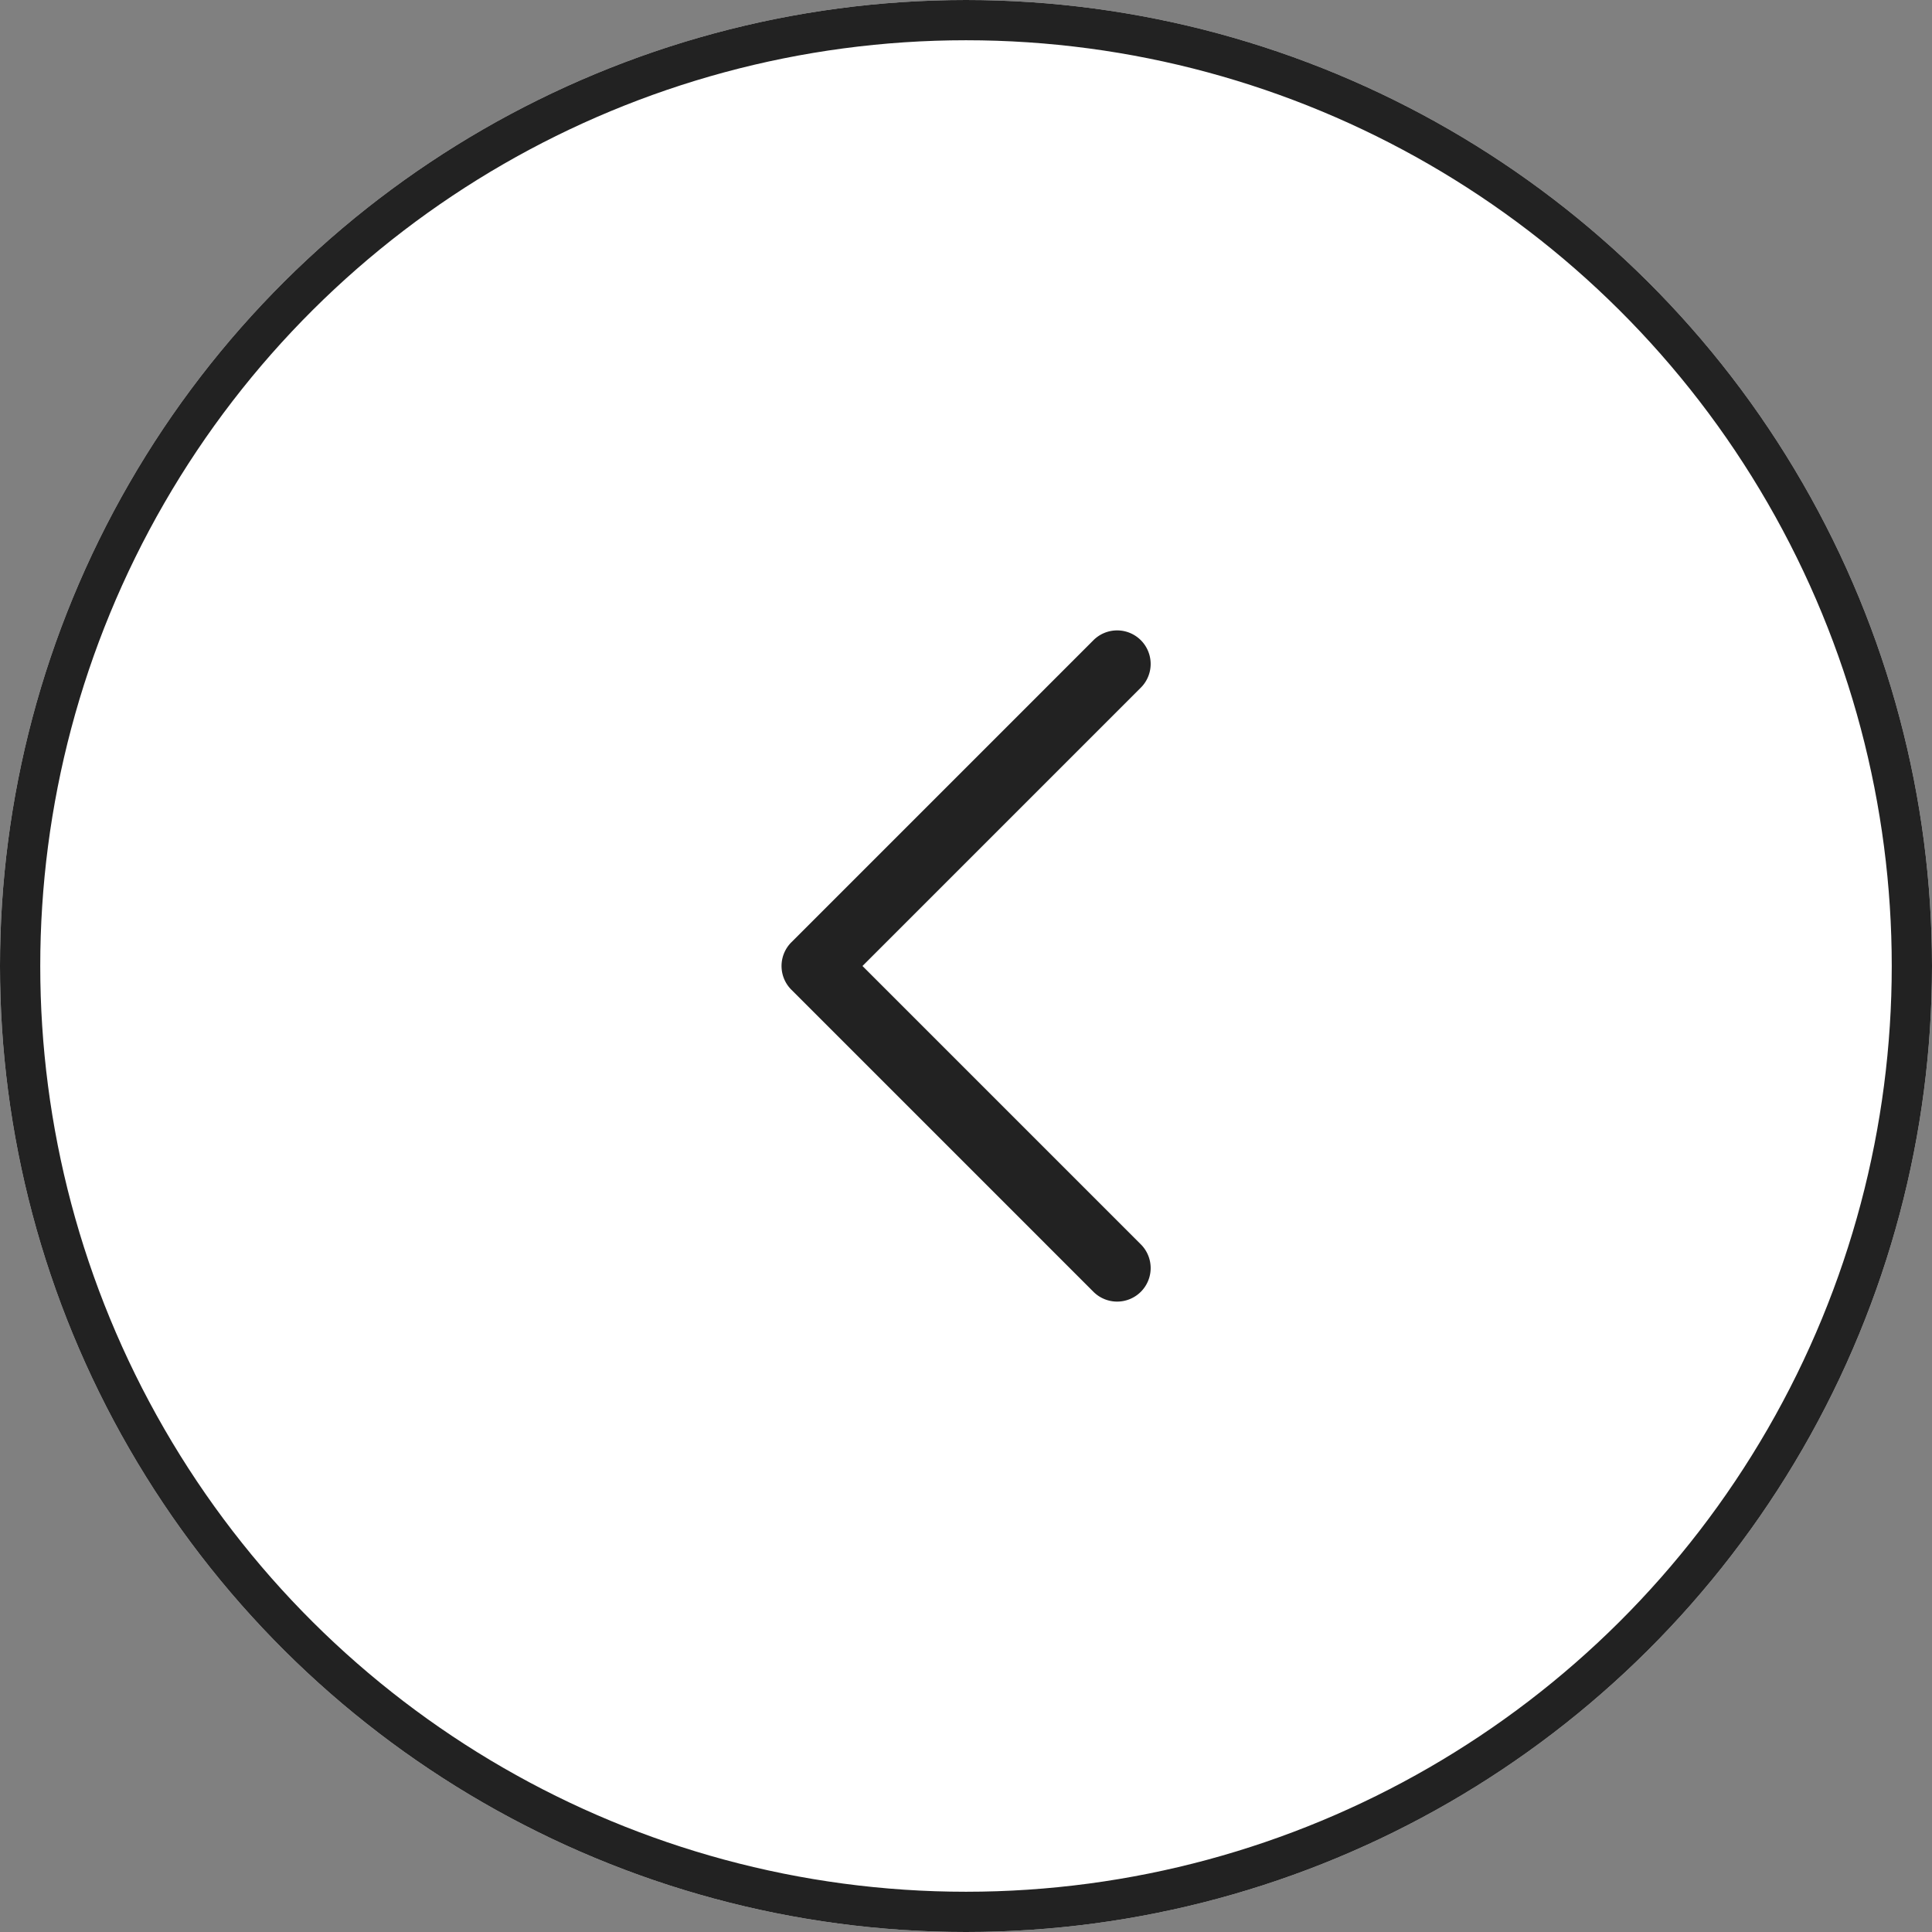
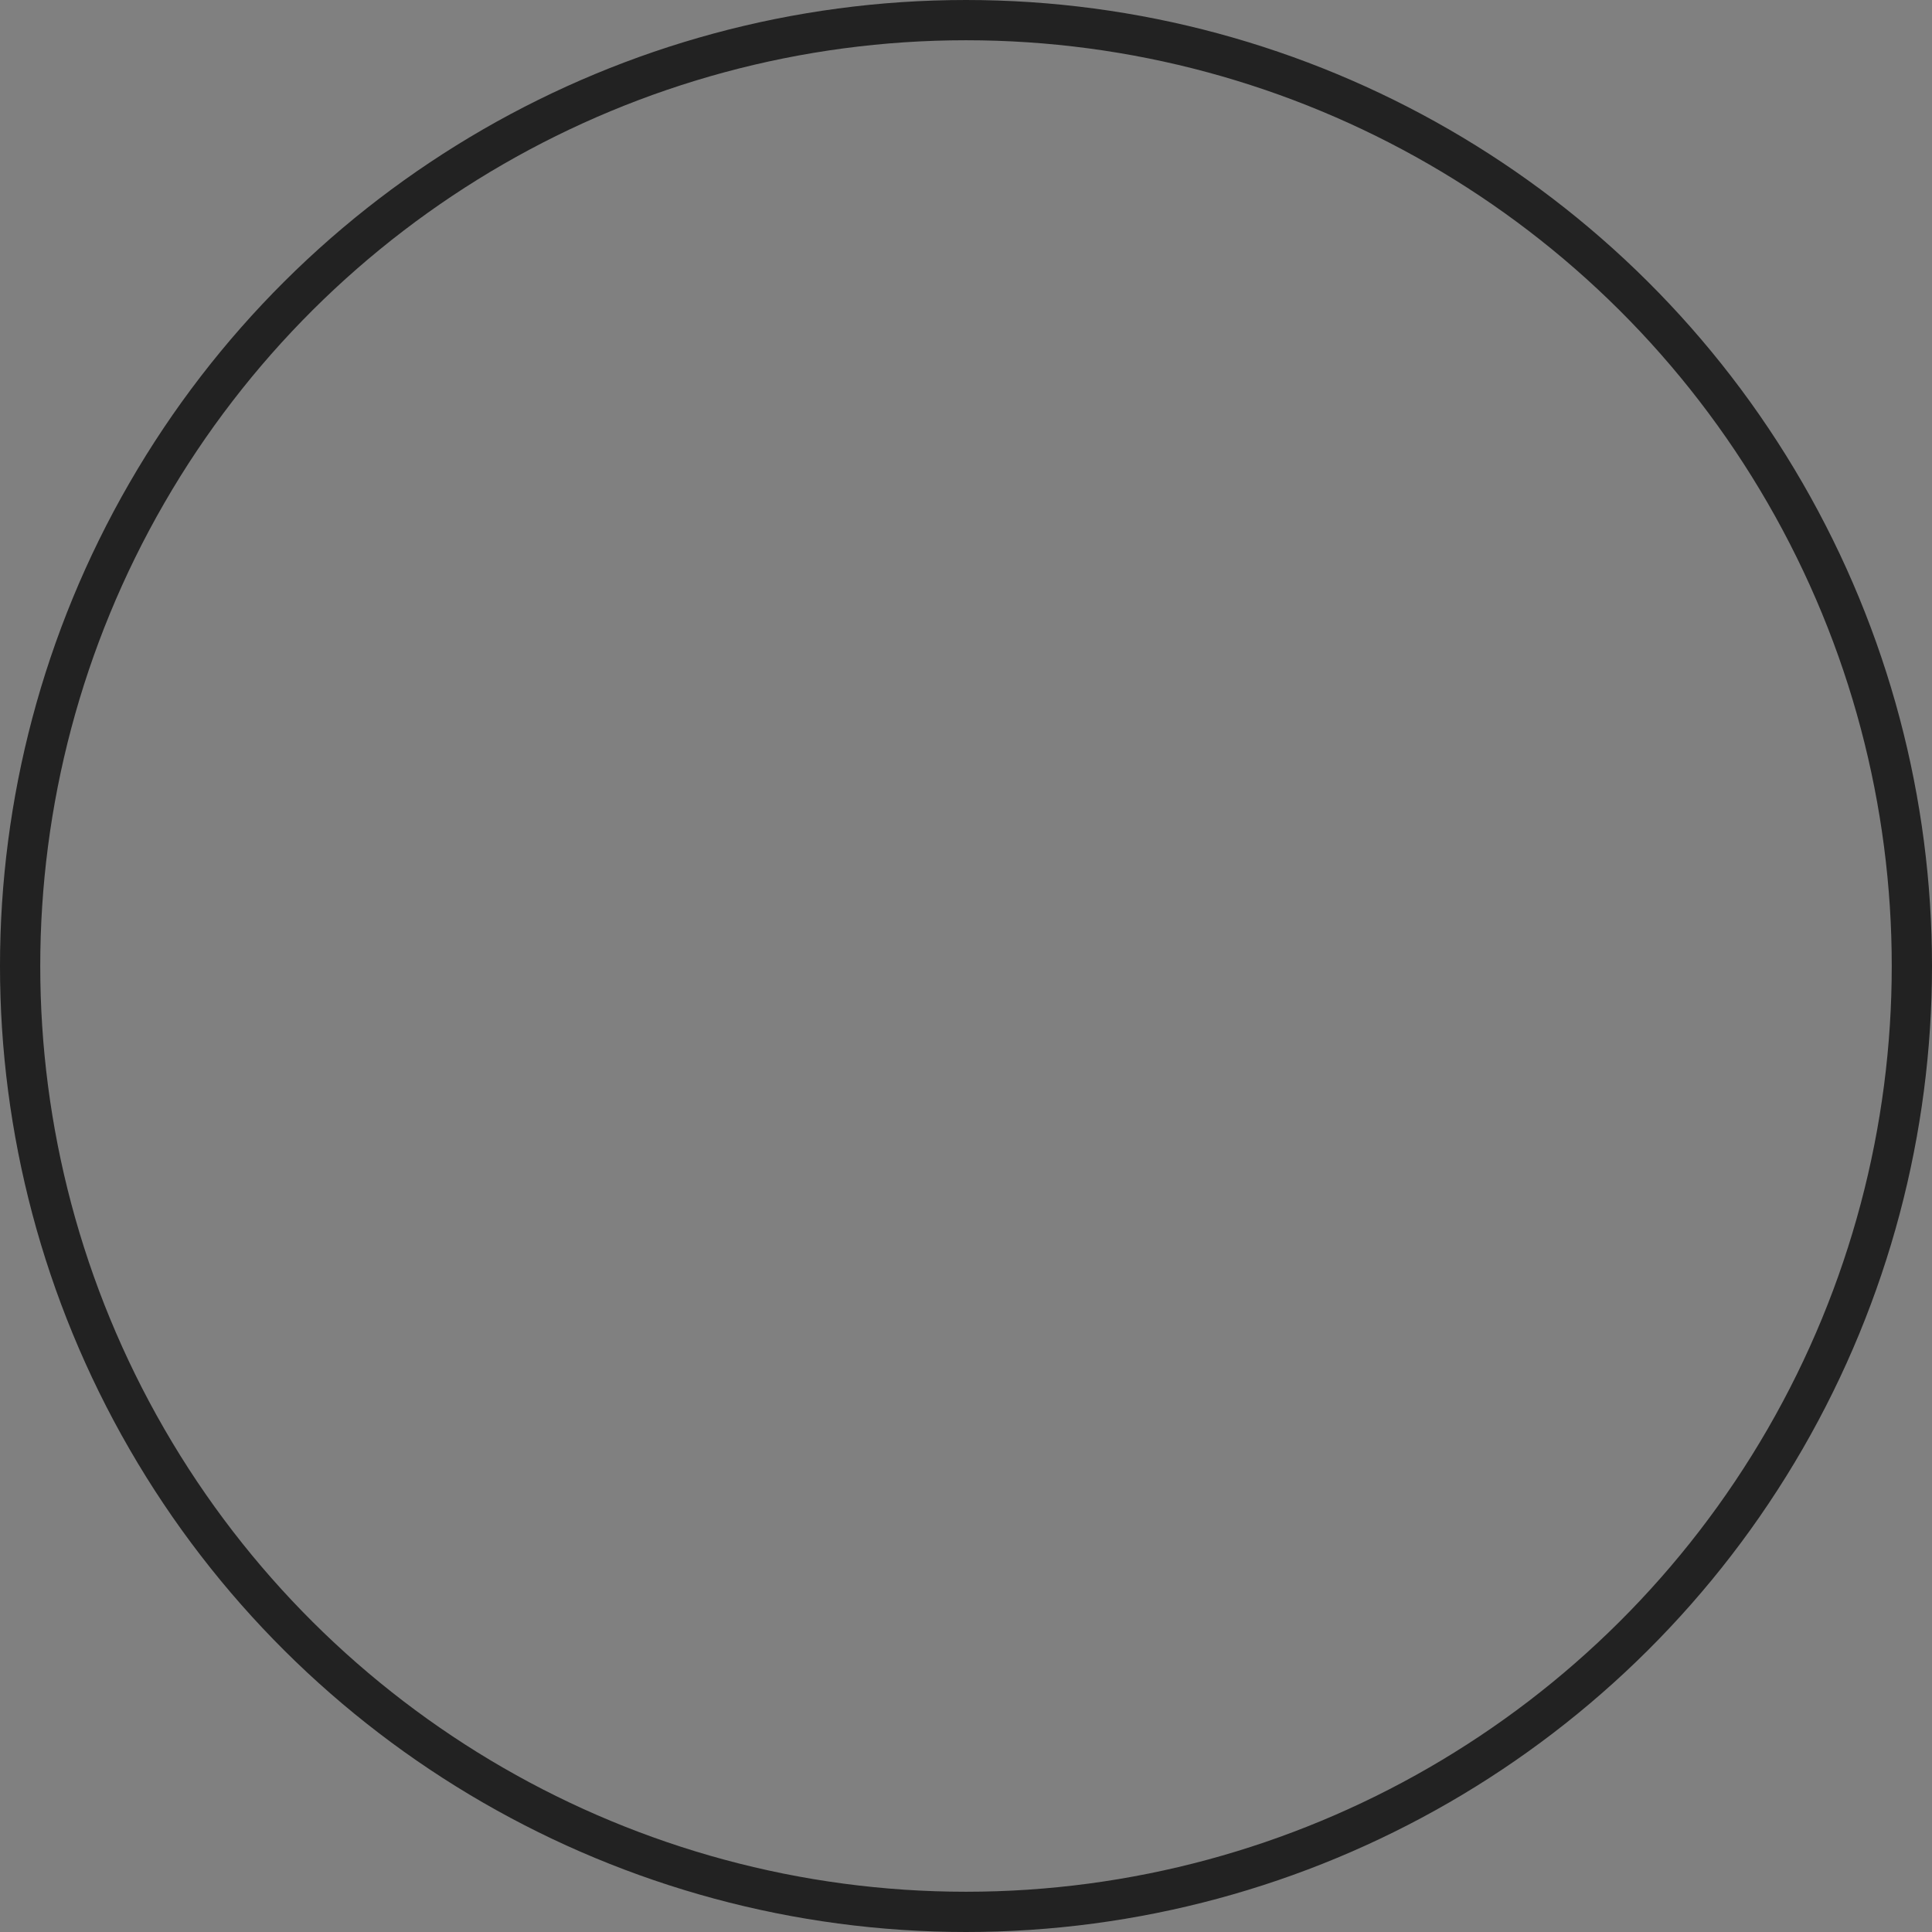
<svg xmlns="http://www.w3.org/2000/svg" width="48" height="48" viewBox="0 0 48 48">
  <rect x="0" y="0" width="48" height="48" fill="#808080" stroke="none" />
  <g id="그룹_67249" data-name="그룹 67249" transform="translate(-512 -3792)">
    <g id="타원_67" data-name="타원 67" transform="translate(512 3840) rotate(-90)" fill="#fff" stroke="#222" stroke-width="1">
-       <circle cx="24" cy="24" r="24" stroke="none" />
      <circle cx="24" cy="24" r="23.5" fill="none" />
    </g>
    <g id="chevron-down-Filled" transform="translate(546 3806) rotate(90)">
      <rect id="Path" width="20" height="20" fill="rgba(255,255,255,0)" />
-       <path id="chevron-down-Filled_1_" d="M941.422,2705.423l-7.5,7.5a.833.833,0,0,1-1.178,0l-7.5-7.5a.833.833,0,1,1,1.178-1.178l6.911,6.911,6.911-6.911a.833.833,0,1,1,1.178,1.178Z" transform="translate(-923.333 -2698.584)" fill="#222" />
    </g>
  </g>
</svg>